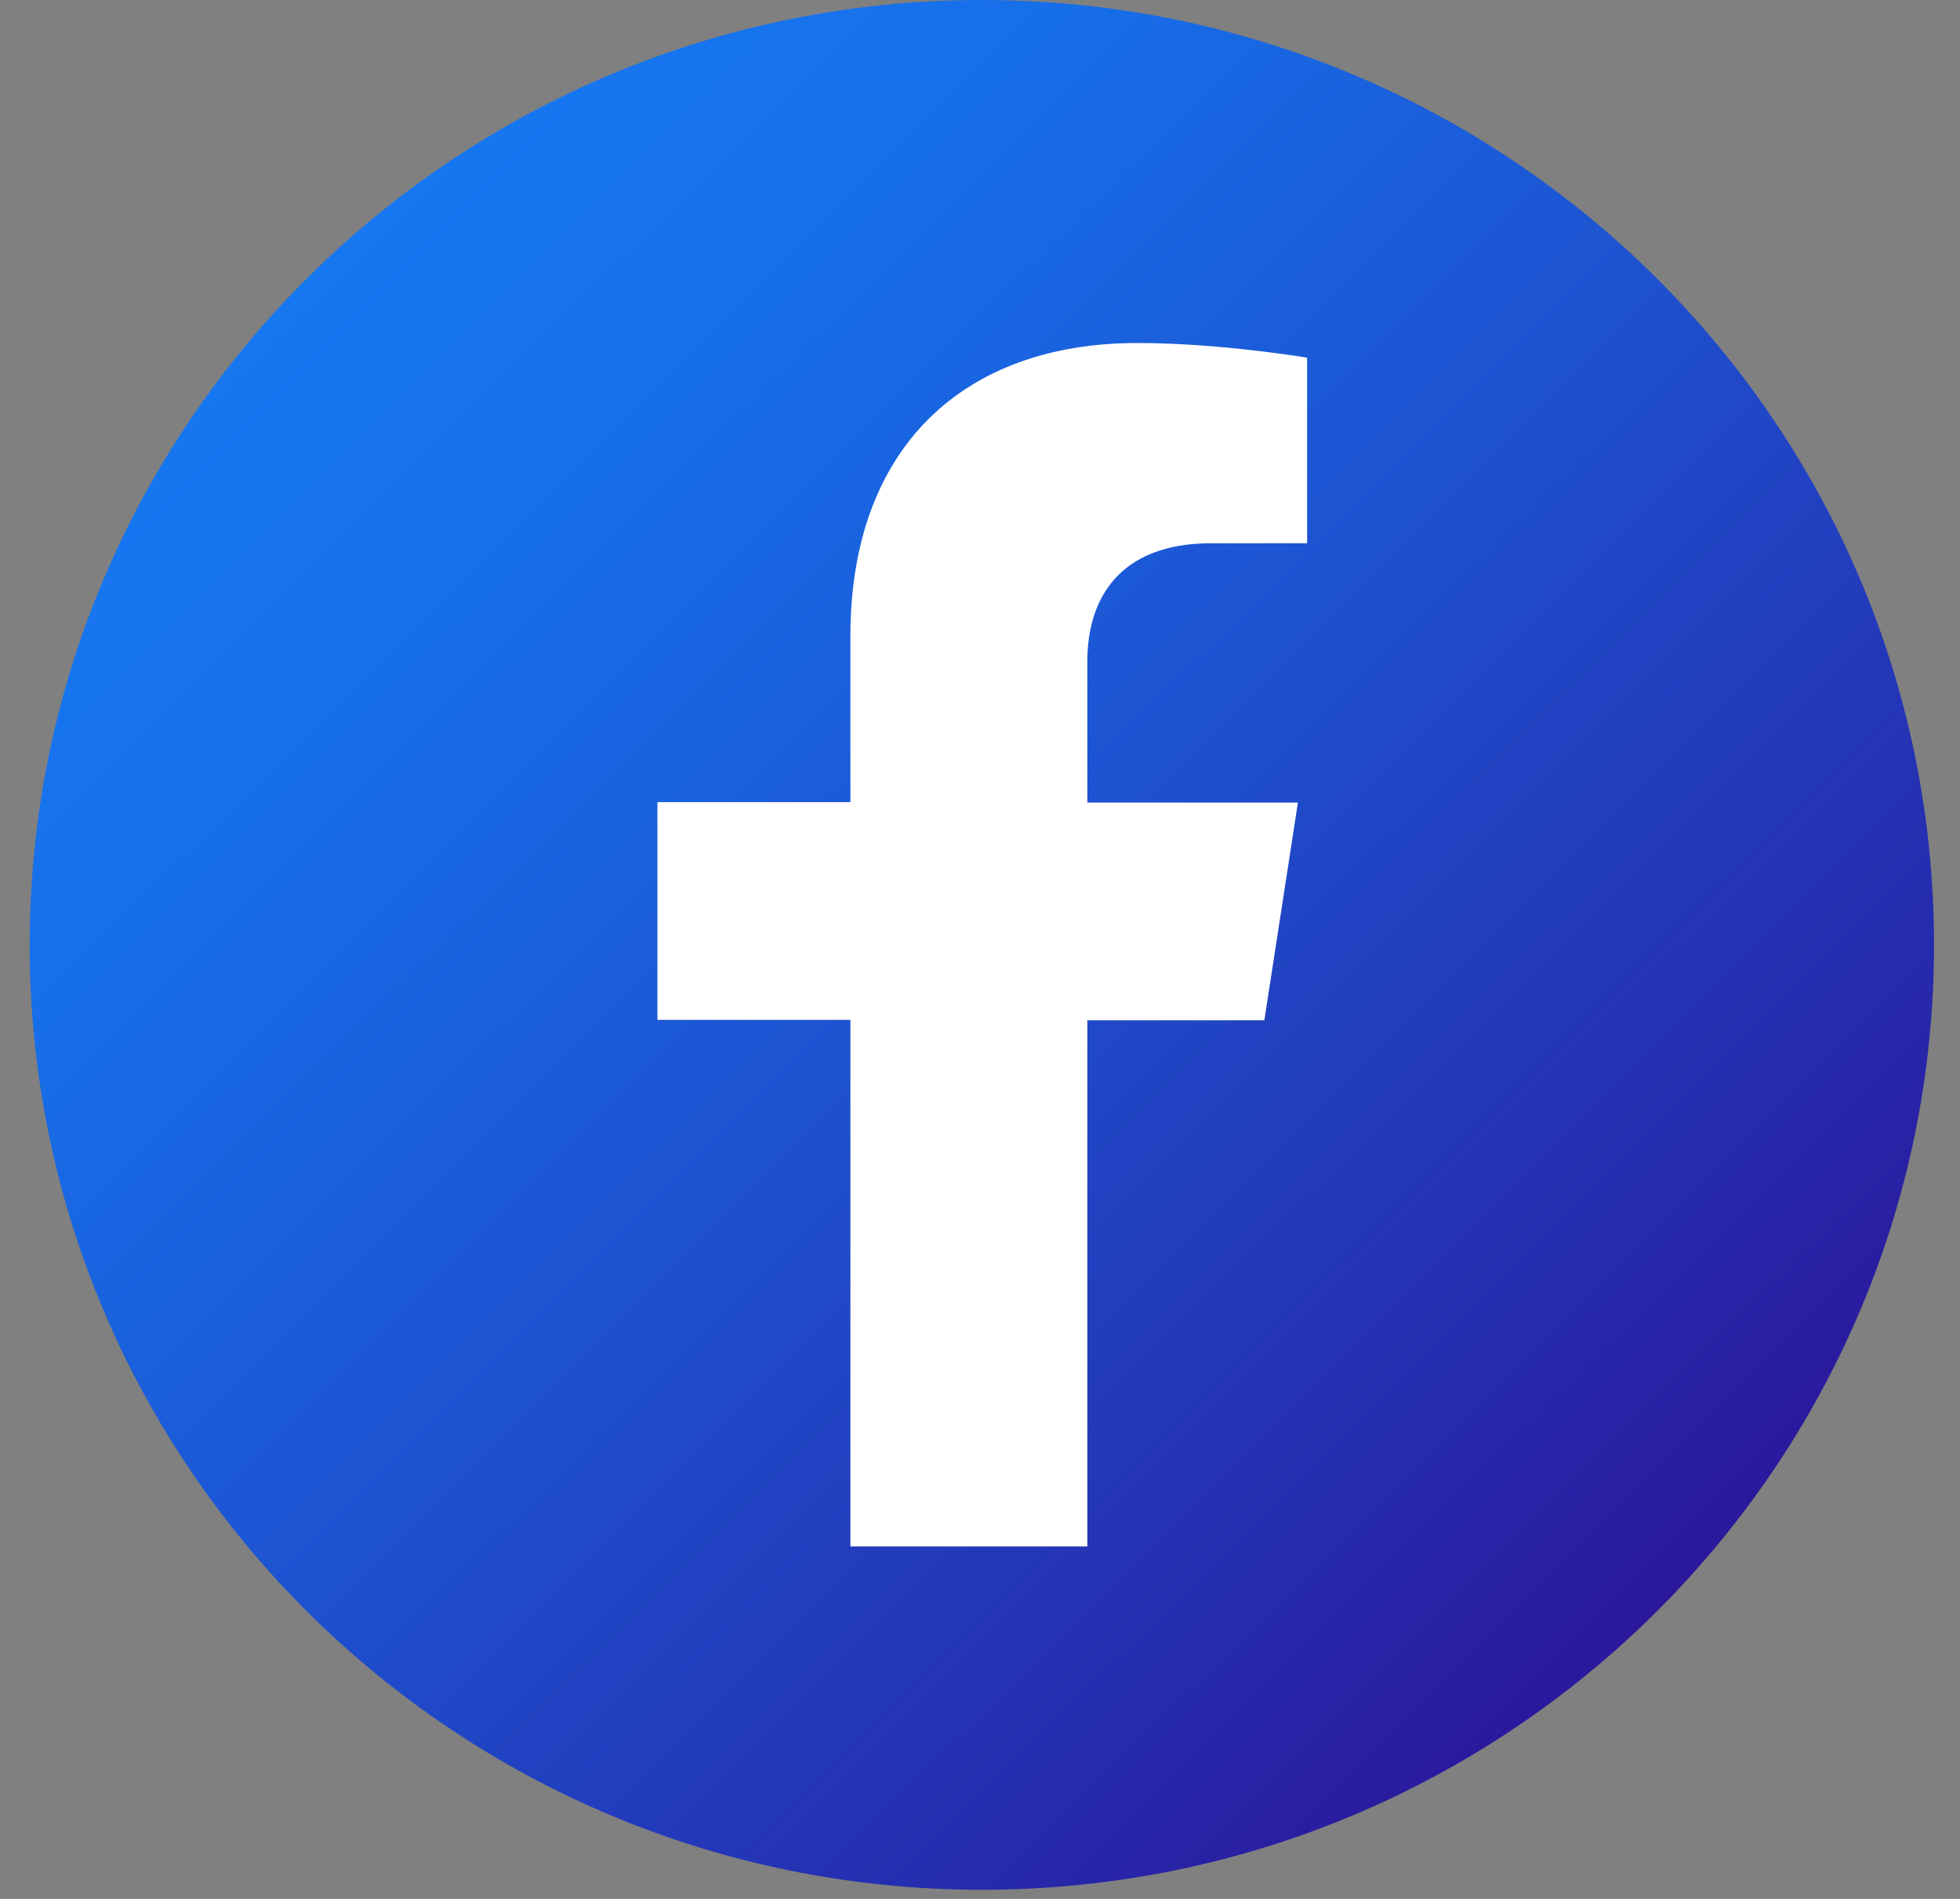
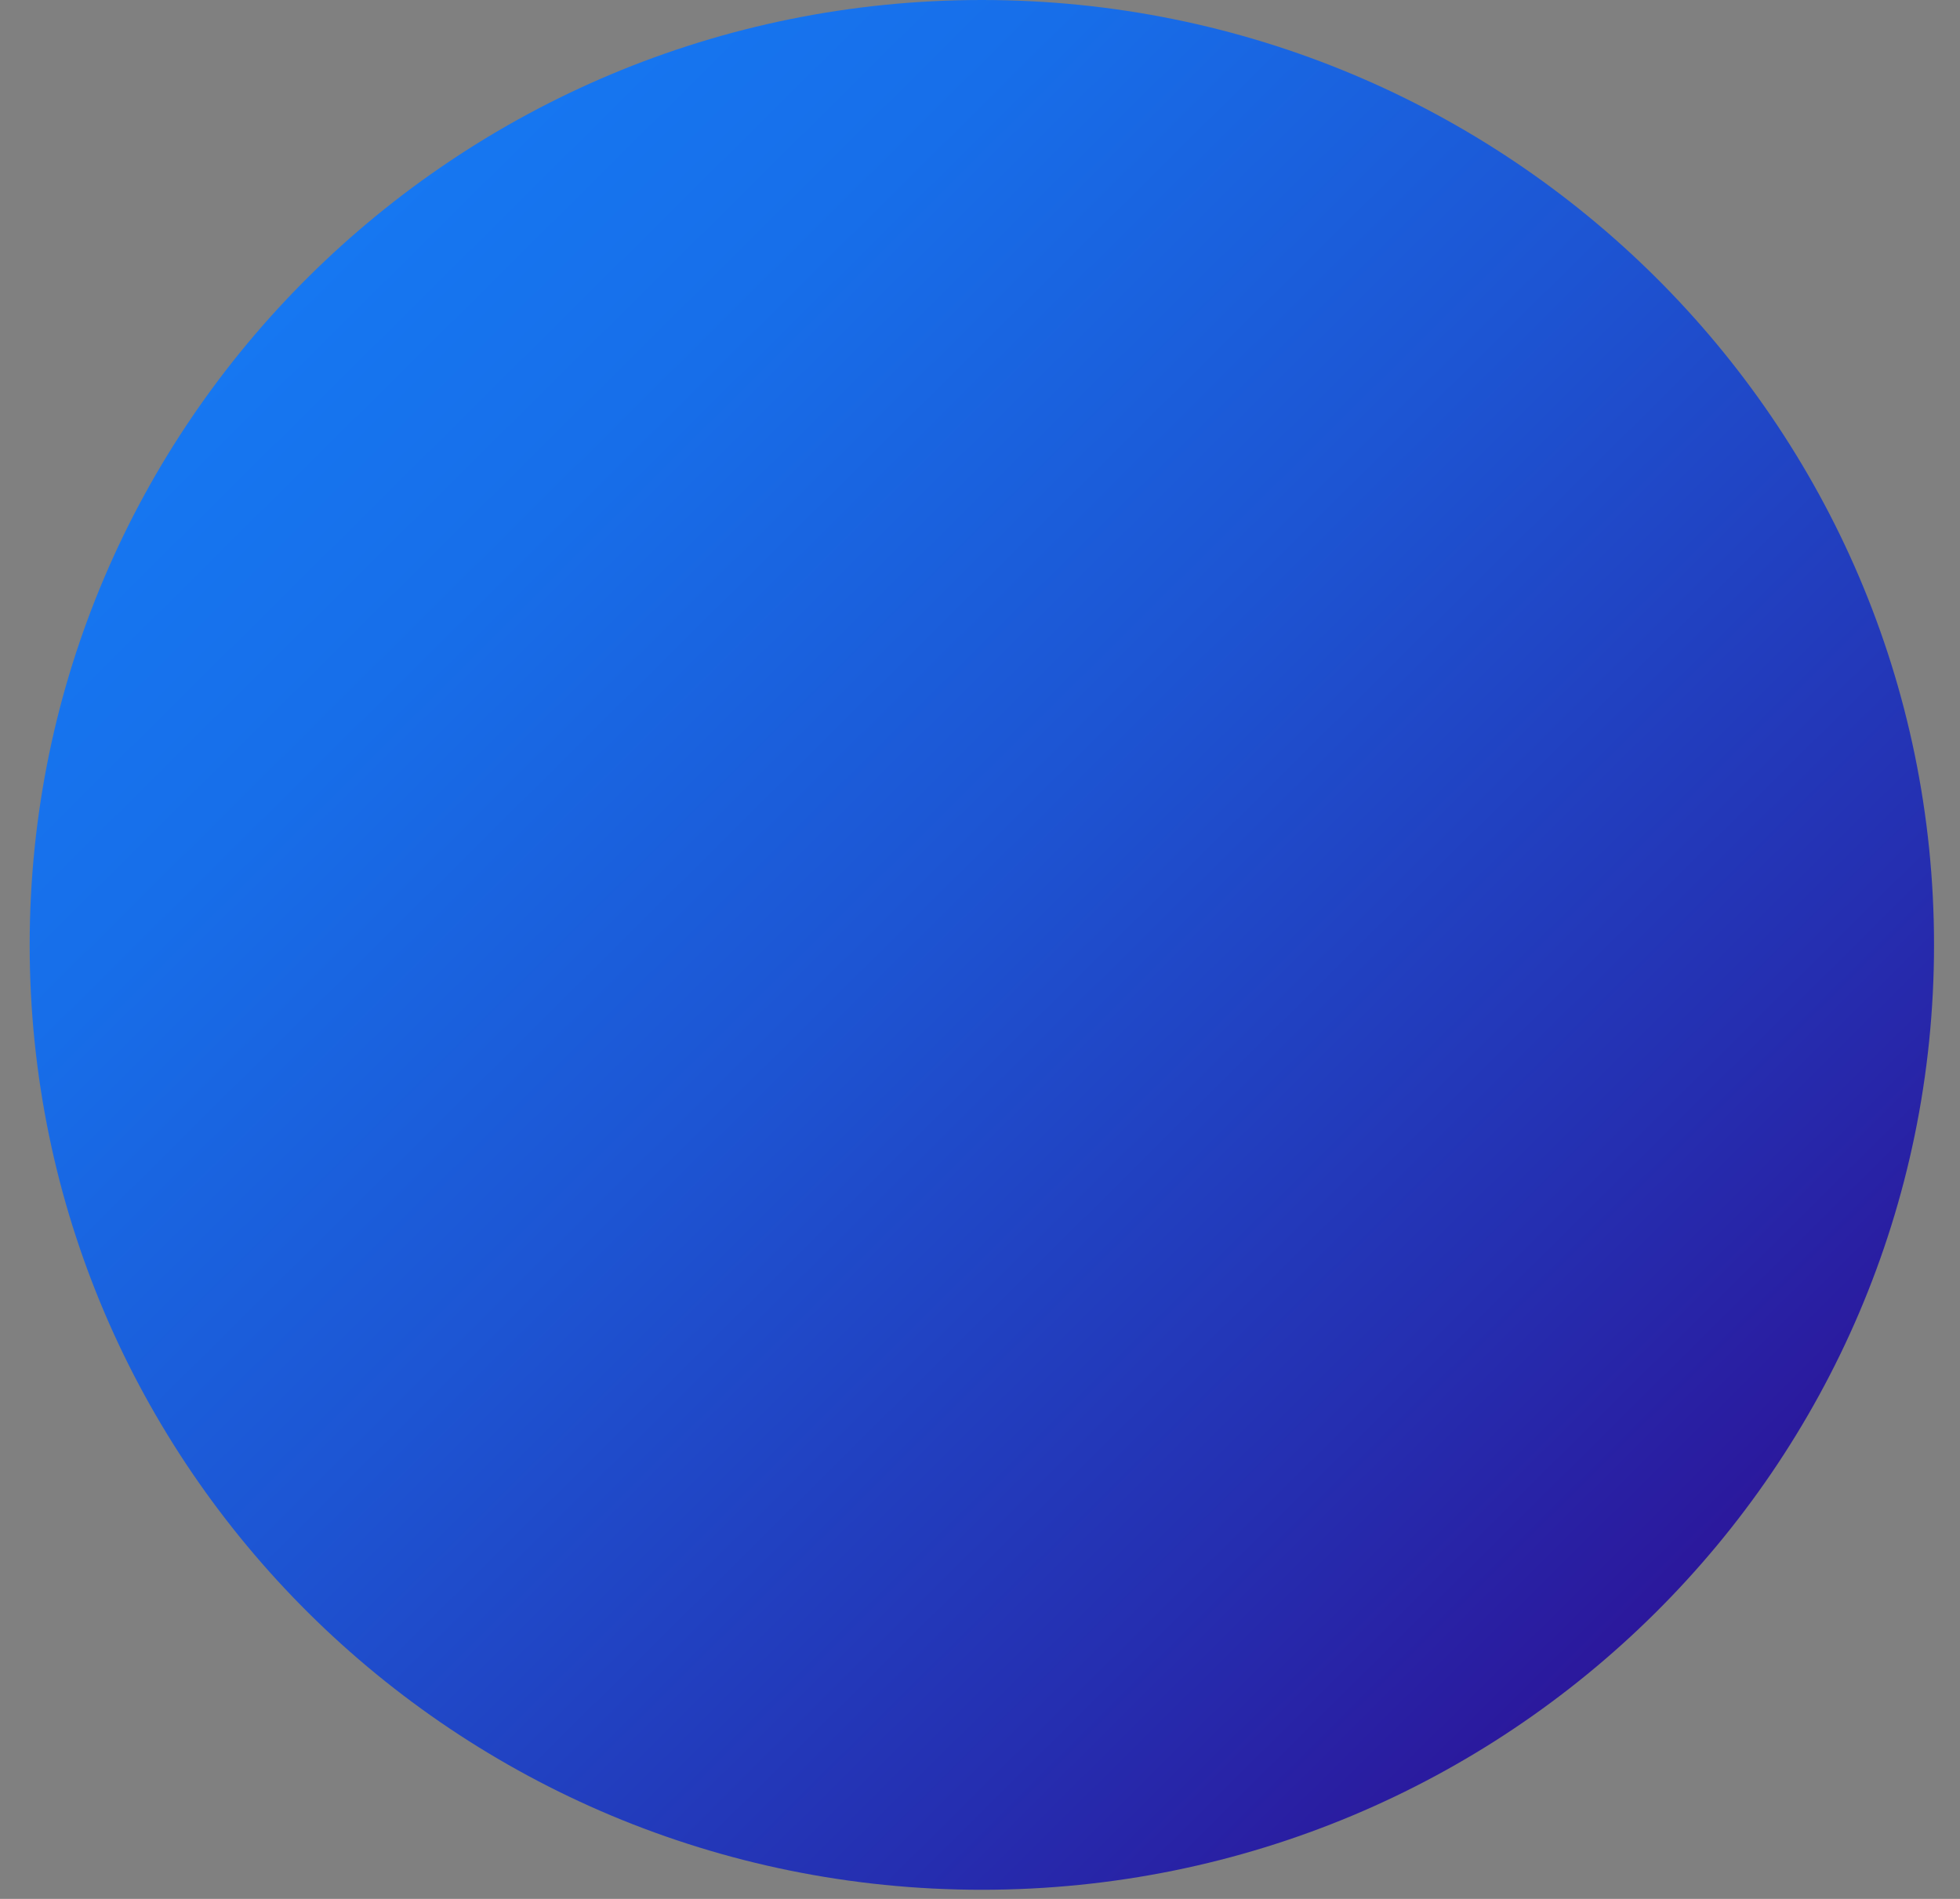
<svg xmlns="http://www.w3.org/2000/svg" width="64" height="62" viewBox="0 0 64 62" fill="none">
  <rect x="0" y="0" width="64" height="62" fill="#808080" stroke="none" />
  <path d="M32.061 61.702C49.232 61.702 63.152 47.89 63.152 30.851C63.152 13.812 49.232 0 32.061 0C14.889 0 0.969 13.812 0.969 30.851C0.969 47.89 14.889 61.702 32.061 61.702Z" fill="url(#paint0_linear_3217_2318)" />
-   <path d="M35.505 50.504V33.312H41.285L42.381 26.204H35.505V21.582C35.505 19.64 36.471 17.737 39.55 17.737H42.681V11.678C42.681 11.678 39.837 11.199 37.136 11.199C31.474 11.199 27.768 14.604 27.768 20.767V26.191H21.467V33.299H27.768V50.491H35.518L35.505 50.504Z" fill="white" />
  <defs>
    <linearGradient id="paint0_linear_3217_2318" x1="10.076" y1="9.037" x2="53.704" y2="53.017" gradientUnits="userSpaceOnUse">
      <stop stop-color="#1677F1" />
      <stop offset="0.18" stop-color="#176EE9" />
      <stop offset="0.46" stop-color="#1D55D3" />
      <stop offset="0.82" stop-color="#252EB0" />
      <stop offset="1" stop-color="#2B189C" />
    </linearGradient>
  </defs>
</svg>